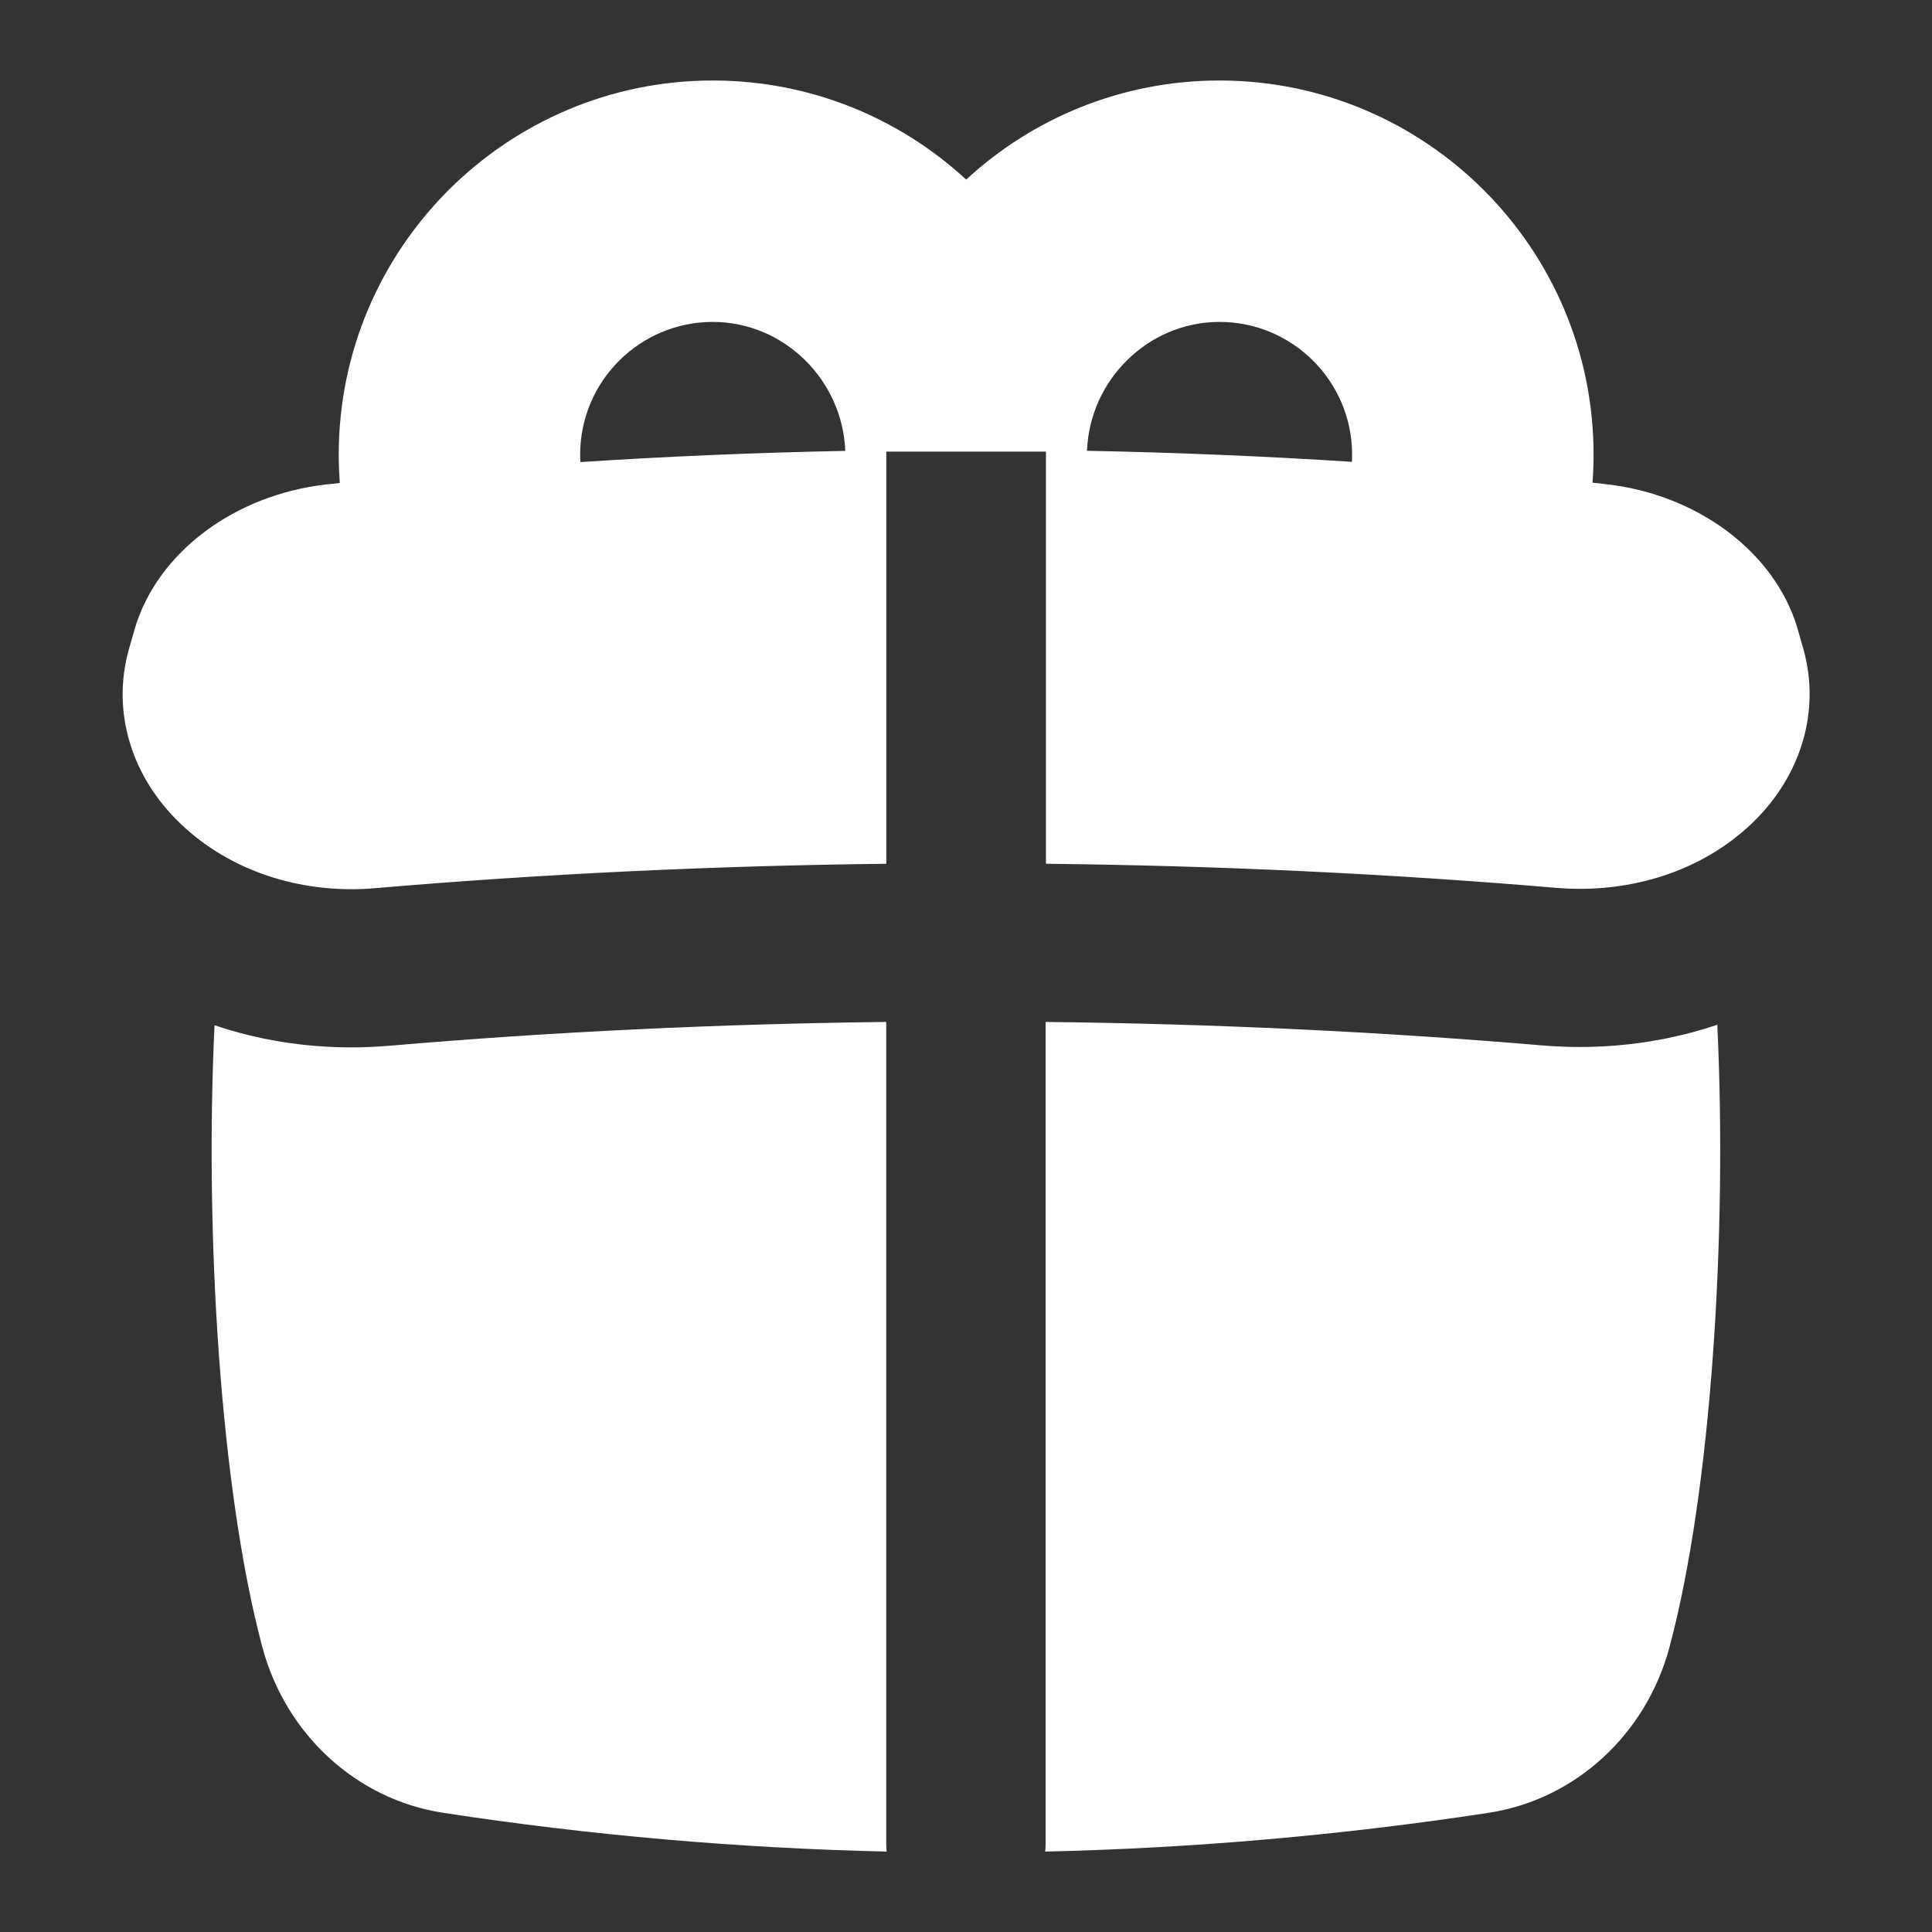
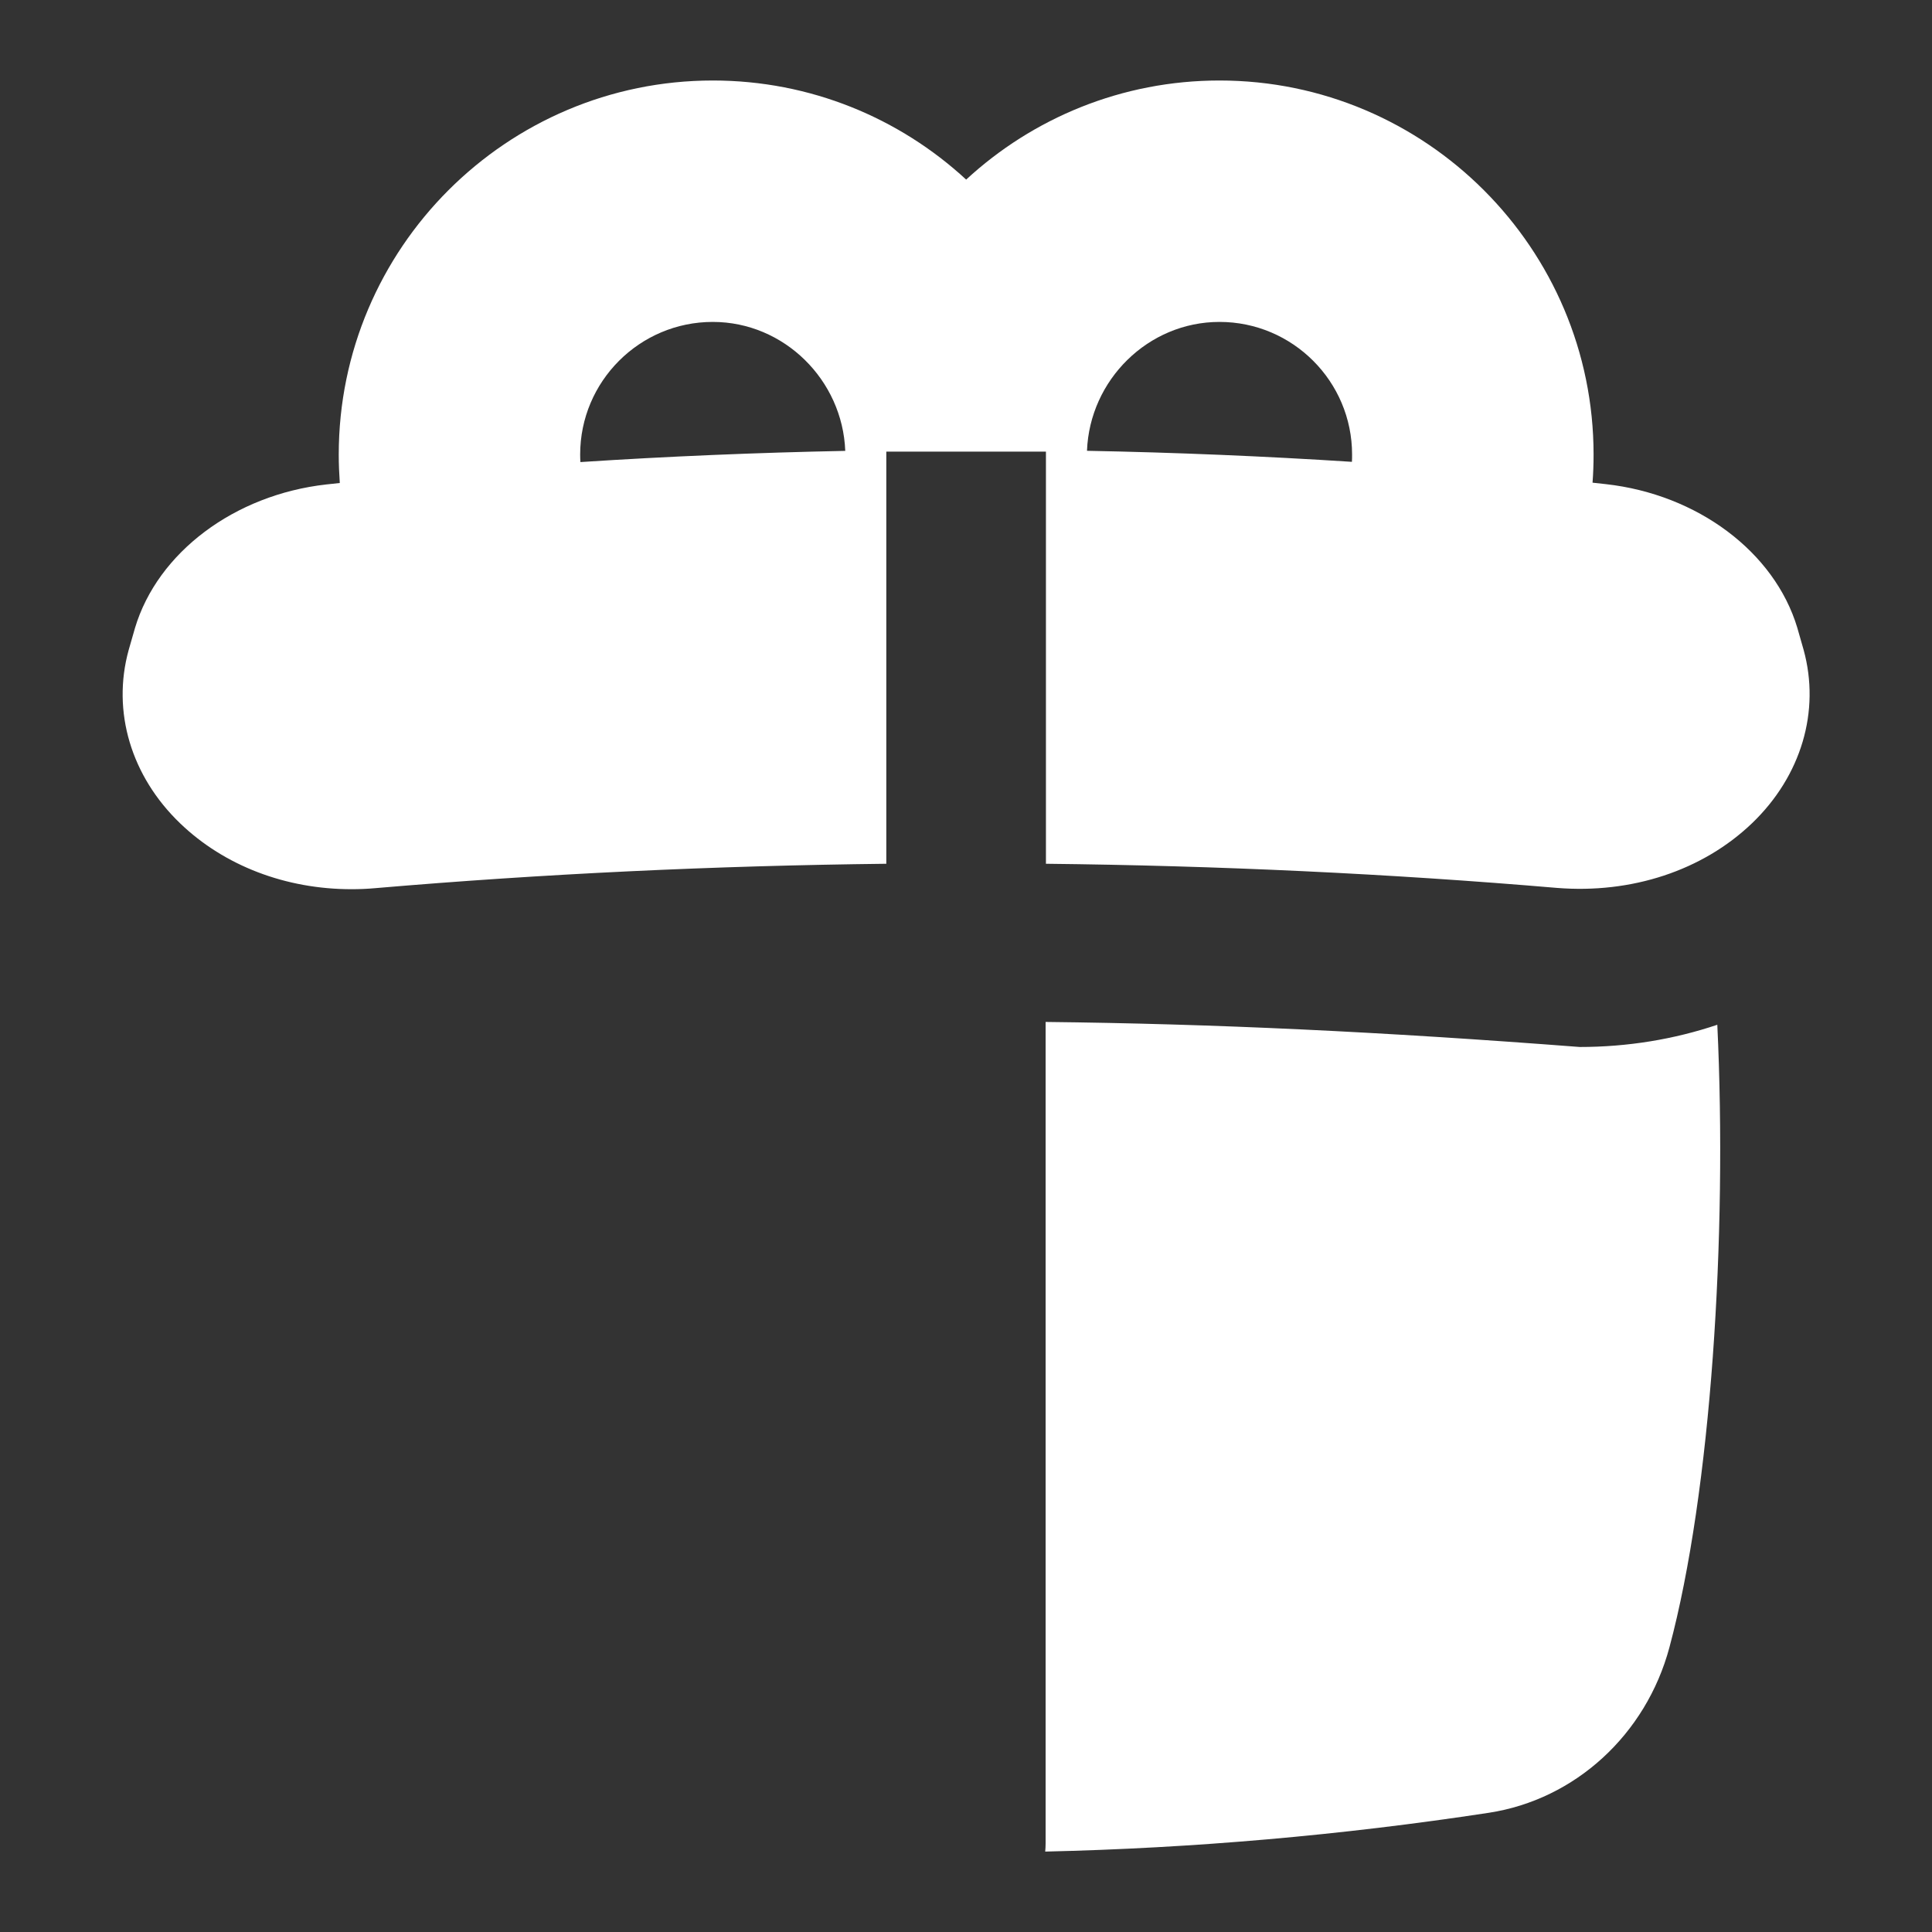
<svg xmlns="http://www.w3.org/2000/svg" width="24" height="24" viewBox="0 0 24 24" fill="none">
  <rect x="0" y="0" width="24" height="24" fill="#333333" stroke="none" />
-   <path d="M19.624 13.006C19.476 13.006 19.326 13 19.176 12.988C17.153 12.816 15.079 12.718 12.989 12.695V22.9C12.989 22.934 12.987 22.968 12.984 23.001C14.826 22.959 16.666 22.798 18.495 22.519C19.566 22.355 20.447 21.549 20.738 20.465C21.257 18.53 21.458 15.349 21.333 12.73C20.795 12.911 20.219 13.006 19.624 13.006Z" fill="white" />
-   <path d="M11.009 12.695C8.92 12.719 6.848 12.818 4.834 12.991C4.676 13.004 4.52 13.011 4.365 13.011C3.774 13.011 3.201 12.917 2.665 12.736C2.54 15.353 2.742 18.531 3.26 20.465C3.551 21.548 4.432 22.355 5.503 22.519C7.332 22.799 9.172 22.959 11.014 23.001C11.011 22.968 11.009 22.934 11.009 22.9V12.695Z" fill="white" />
+   <path d="M19.624 13.006C17.153 12.816 15.079 12.718 12.989 12.695V22.9C12.989 22.934 12.987 22.968 12.984 23.001C14.826 22.959 16.666 22.798 18.495 22.519C19.566 22.355 20.447 21.549 20.738 20.465C21.257 18.53 21.458 15.349 21.333 12.73C20.795 12.911 20.219 13.006 19.624 13.006Z" fill="white" />
  <path d="M22.405 8.072L22.326 7.796C22.043 6.857 21.088 6.141 19.947 6.014C19.893 6.008 19.838 6.002 19.783 5.996C19.792 5.88 19.796 5.764 19.796 5.647C19.796 3.085 17.711 1 15.149 1C13.936 1 12.83 1.467 12.002 2.231C11.174 1.467 10.068 1 8.855 1C6.293 1 4.208 3.085 4.208 5.647C4.208 5.765 4.213 5.883 4.221 6C4.165 6.006 4.11 6.012 4.054 6.018C2.913 6.146 1.958 6.863 1.677 7.801L1.598 8.076C1.388 8.838 1.628 9.643 2.239 10.229C2.788 10.756 3.551 11.046 4.366 11.046C4.464 11.046 4.563 11.042 4.662 11.033C6.741 10.855 8.872 10.754 11.01 10.73V5.61H12.993V10.73C15.131 10.753 17.263 10.853 19.342 11.03C20.266 11.104 21.15 10.816 21.766 10.225C22.376 9.639 22.615 8.834 22.405 8.072ZM7.207 5.646C7.207 4.738 7.946 3.999 8.854 3.999C9.741 3.999 10.467 4.722 10.5 5.601C9.396 5.623 8.297 5.669 7.21 5.74C7.208 5.709 7.207 5.678 7.207 5.646ZM15.149 3.999C16.057 3.999 16.796 4.738 16.796 5.646C16.796 5.677 16.796 5.707 16.794 5.737C15.707 5.667 14.607 5.621 13.503 5.6C13.536 4.721 14.262 3.999 15.149 3.999Z" fill="white" />
</svg>